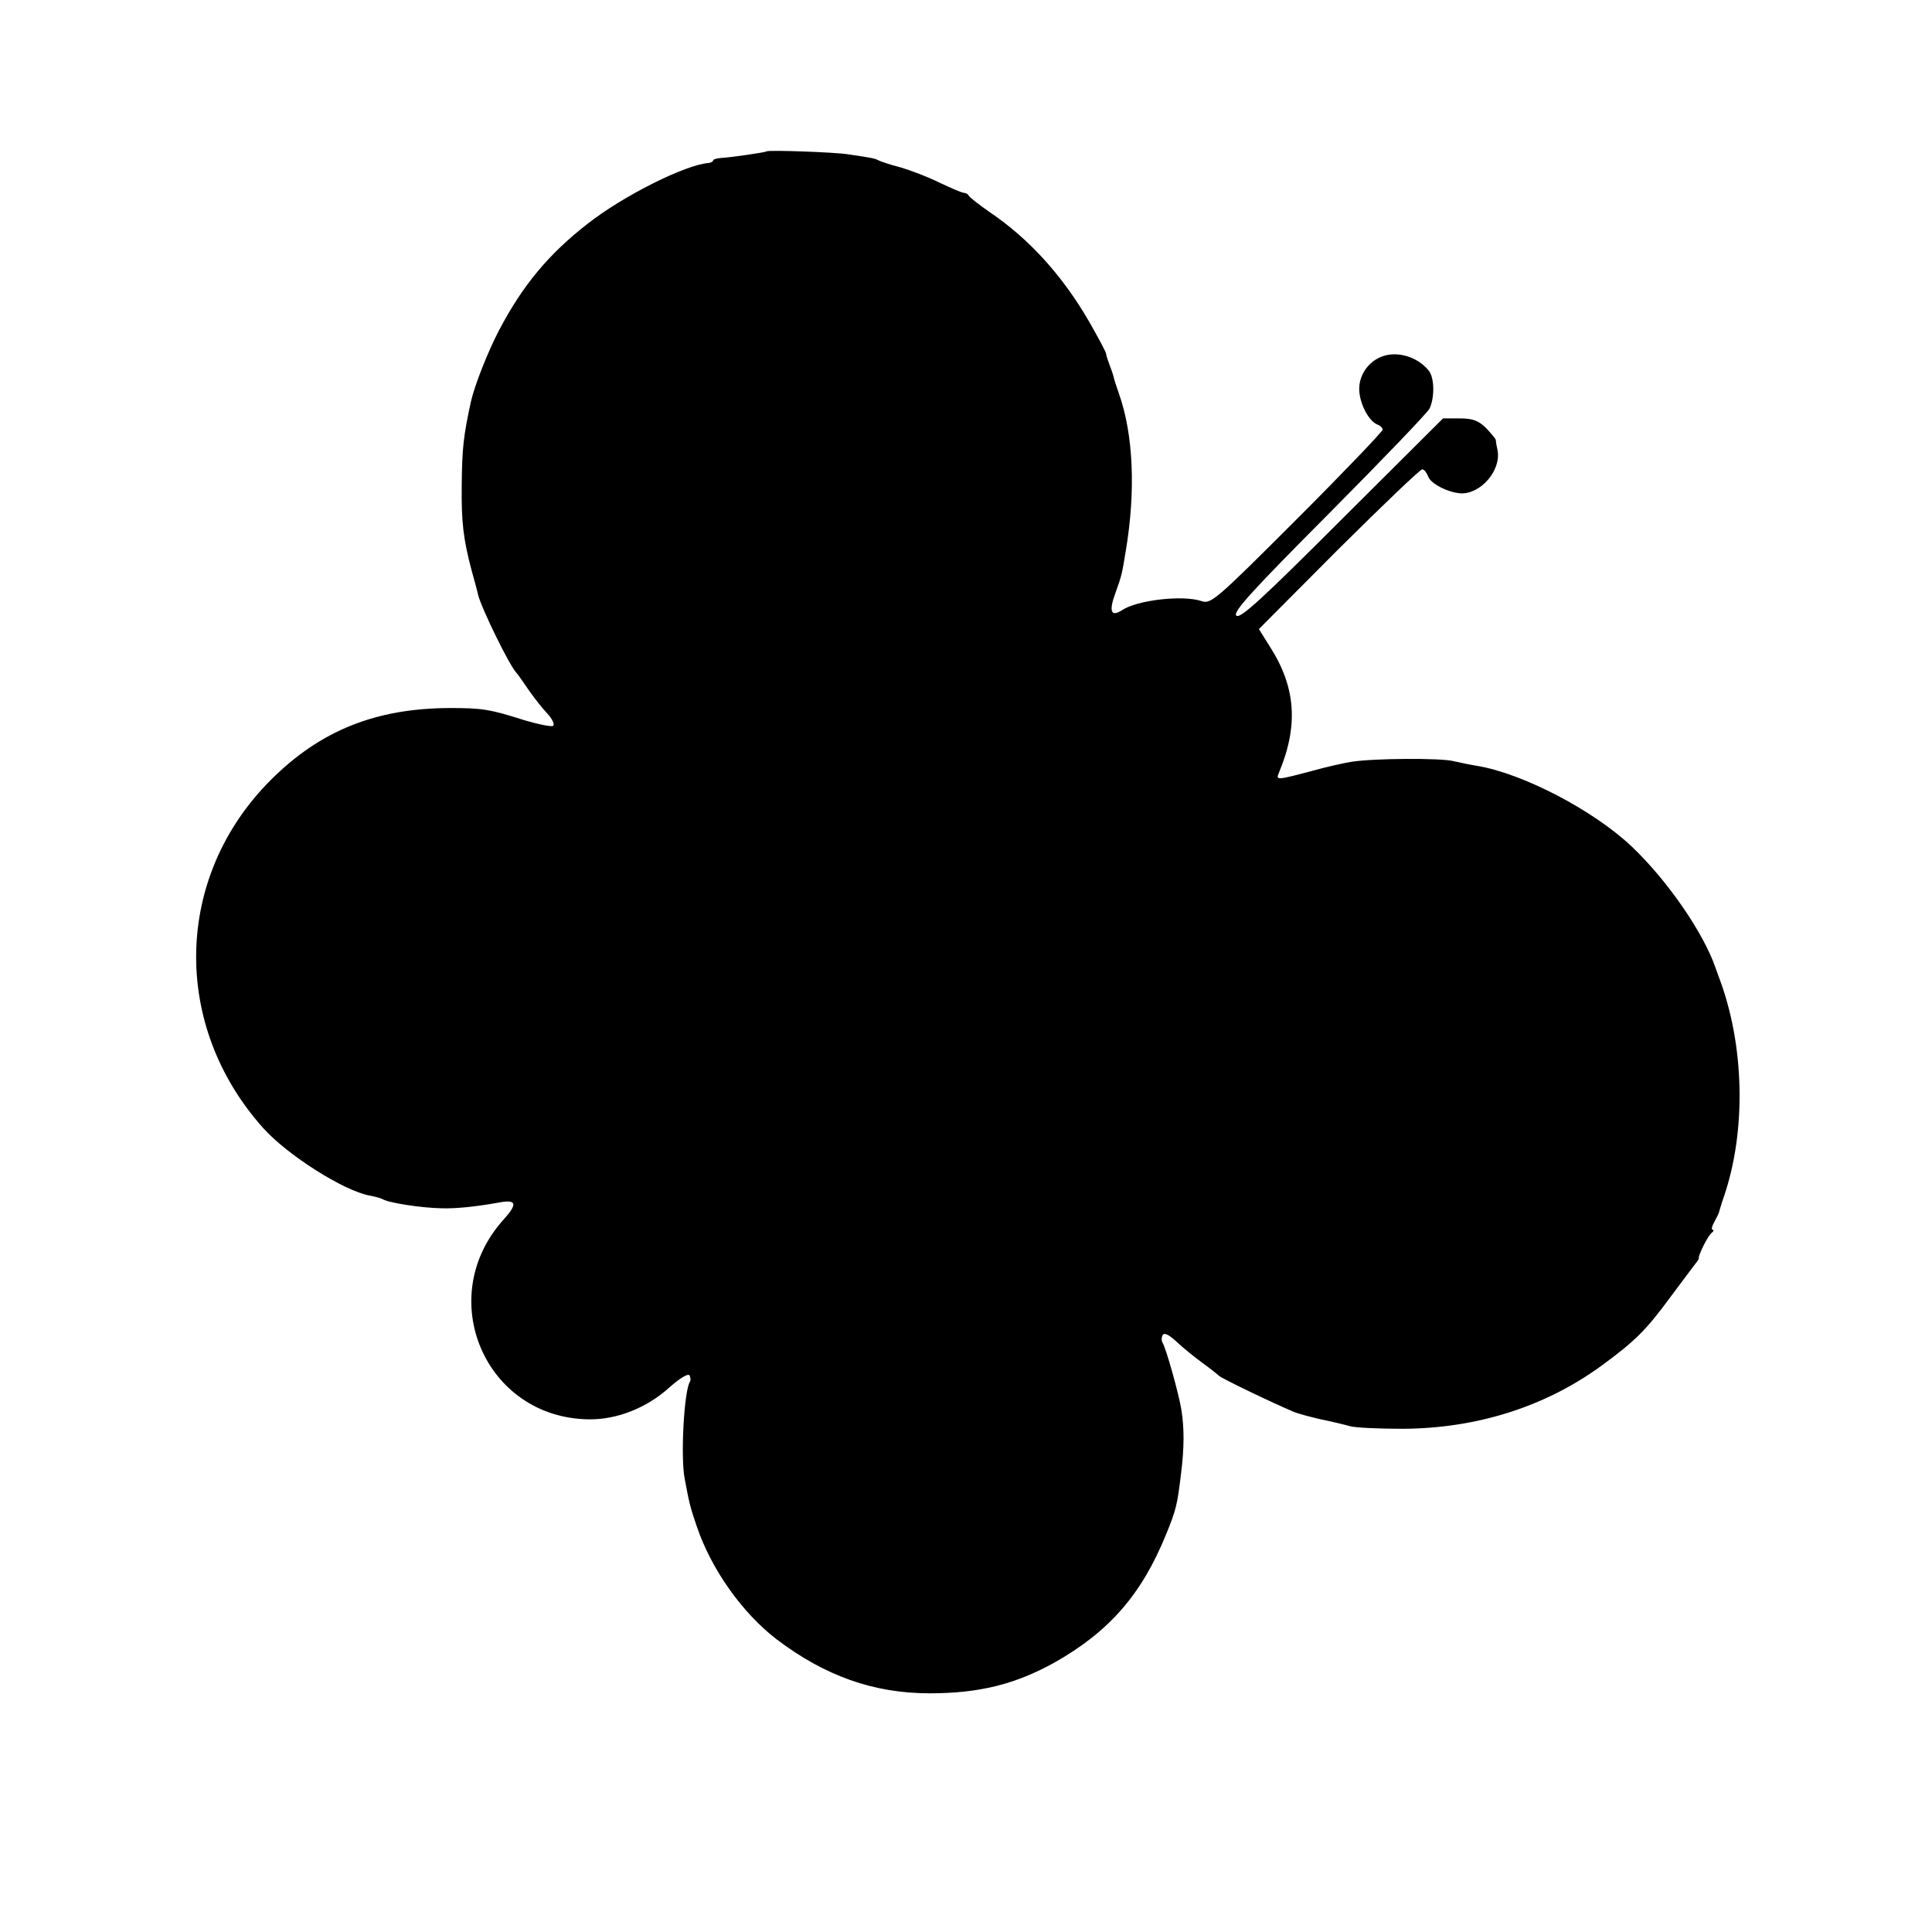
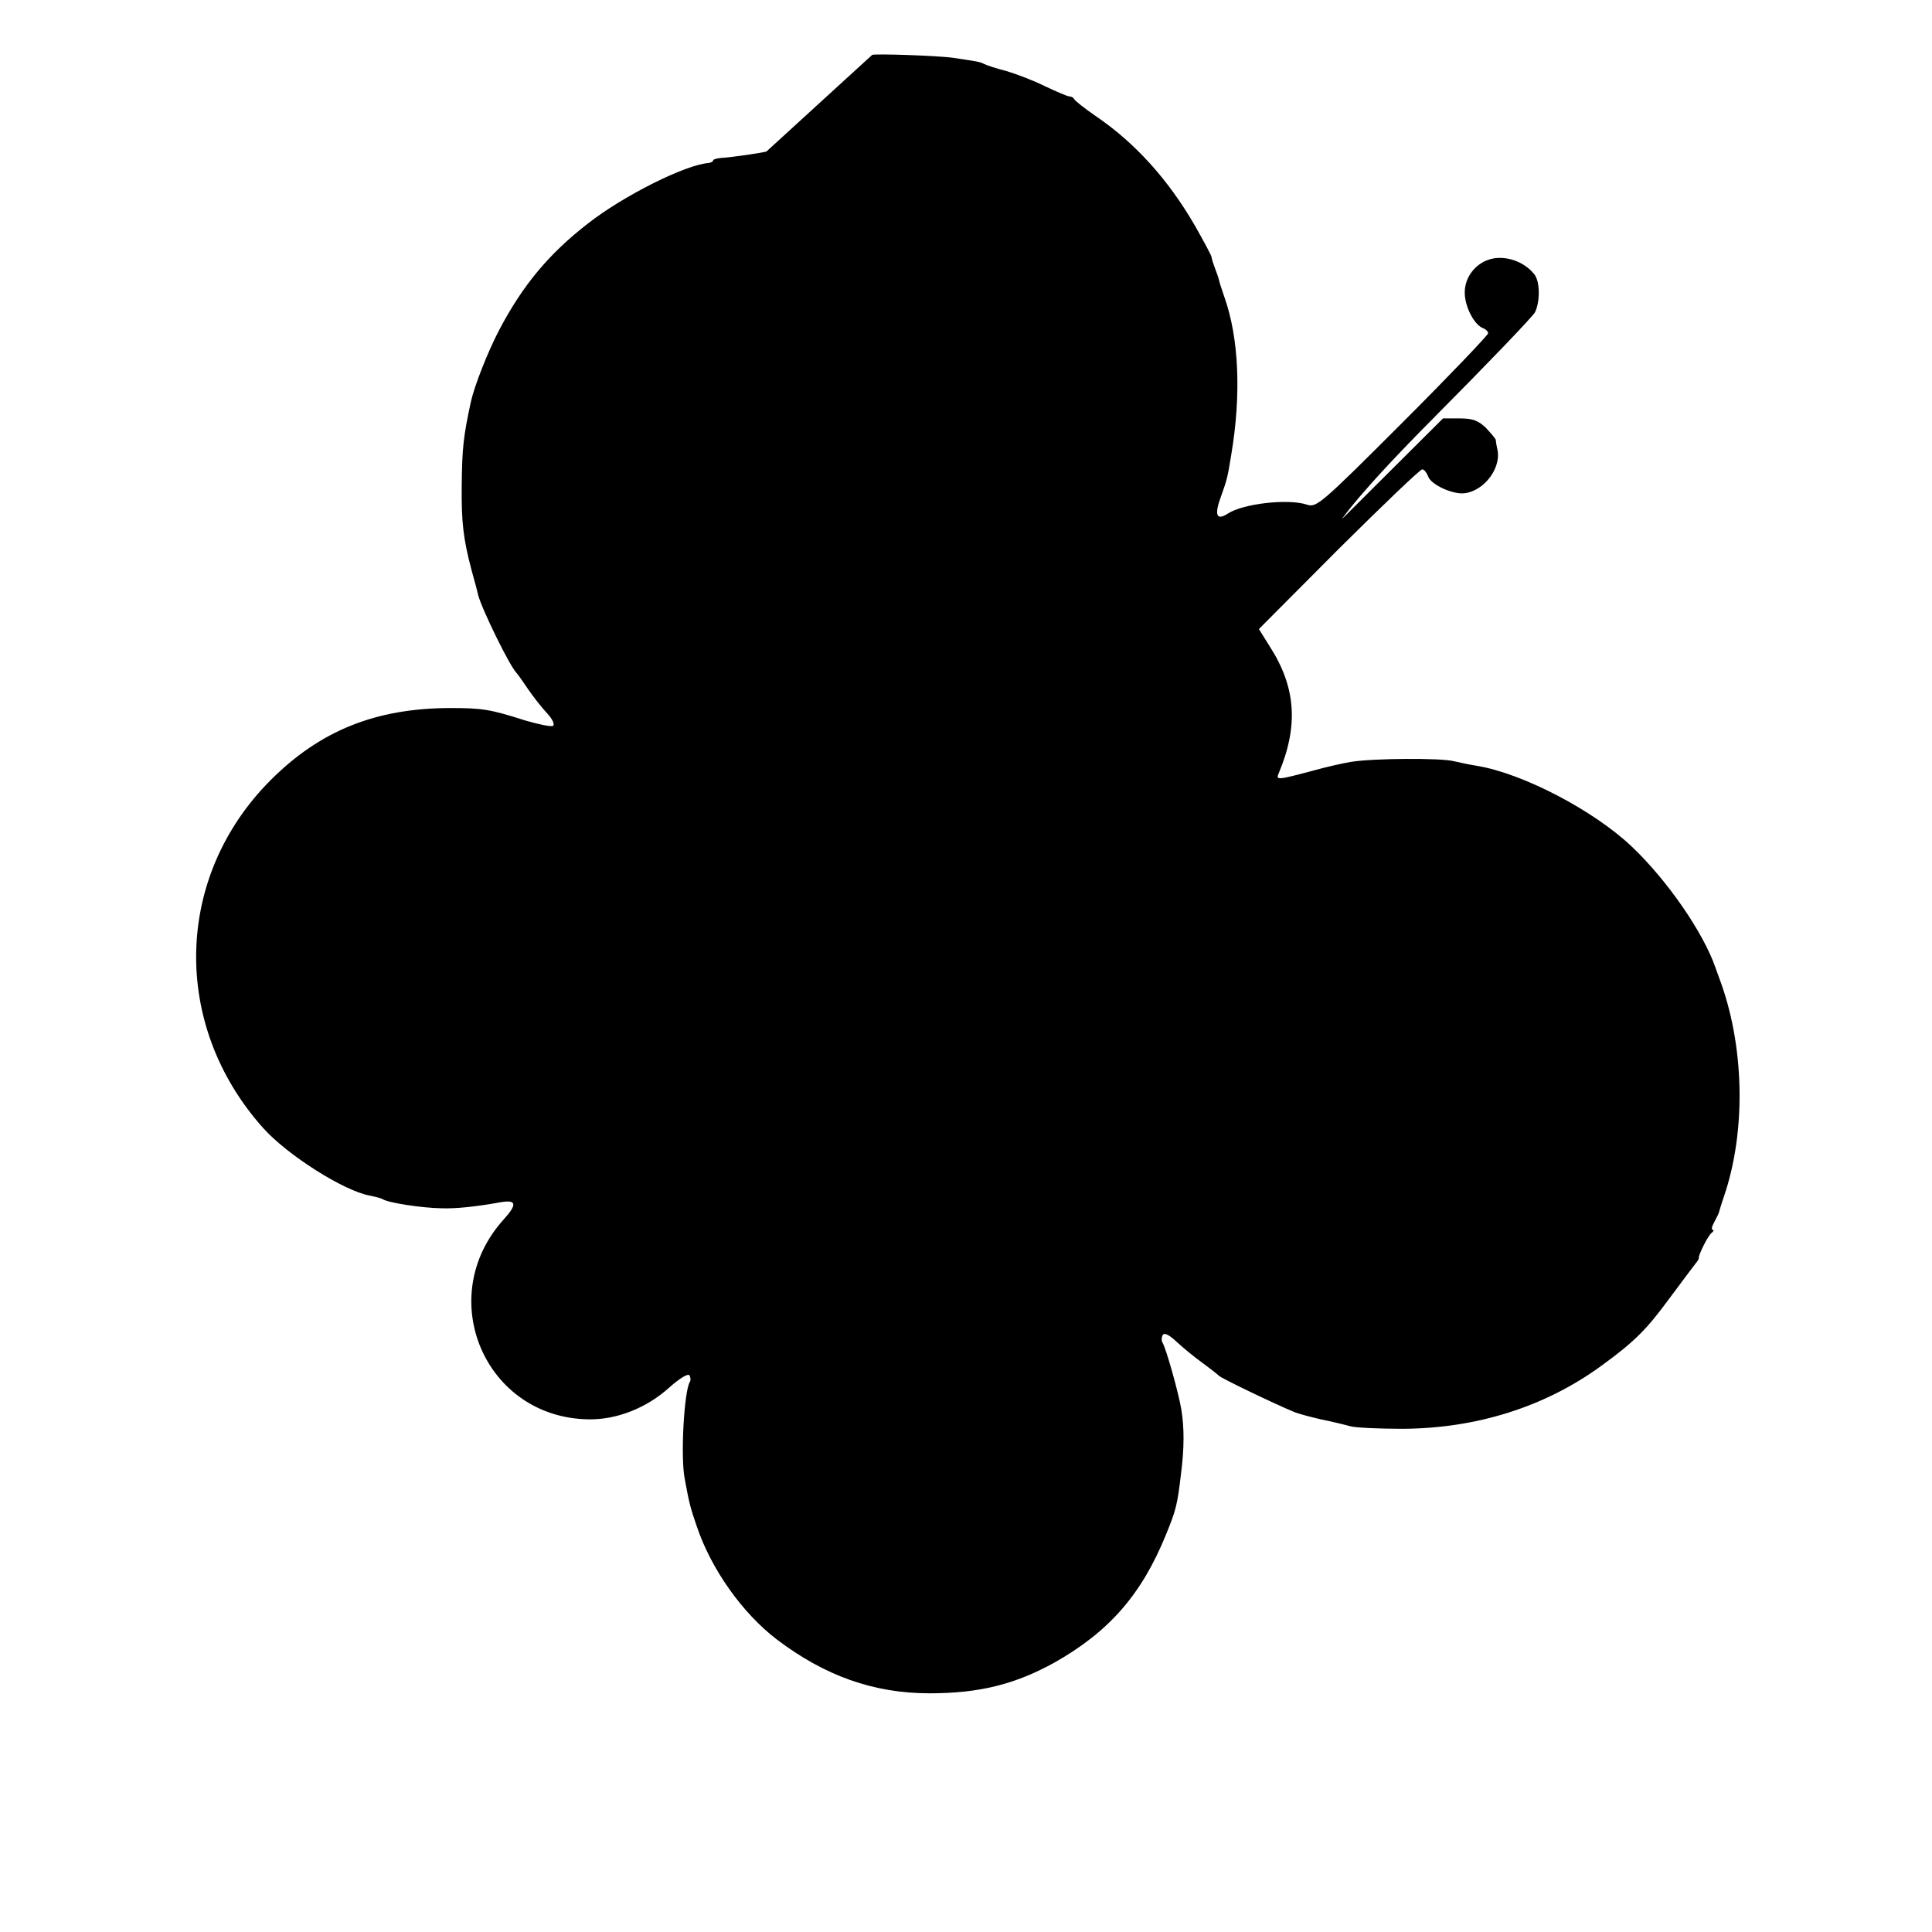
<svg xmlns="http://www.w3.org/2000/svg" version="1" width="708" height="708" viewBox="0 0 531 531">
-   <path d="M210.7 41.6c-.3.3-10.1 1.7-12.4 1.8-1.3.1-2.3.4-2.3.7 0 .3-.6.6-1.2.7-6.3.4-23.5 9-33.3 16.7-10.7 8.3-17.9 17-24.3 29.2-3.1 5.9-6.8 15.3-7.8 19.8-2 9.3-2.4 12.5-2.5 23-.1 9.9.4 14.5 2.7 23.2.9 3.2 1.7 6.2 1.8 6.8 1.1 4.1 8.7 19.6 10.6 21.5.3.3 1.7 2.3 3.2 4.5 1.5 2.2 3.9 5.2 5.3 6.7s2 3 1.5 3.3c-.5.3-4-.4-7.7-1.5-9.7-3.1-11.8-3.4-20.8-3.4-20.3.1-35.5 6.2-49.1 19.8-26.5 26.5-27.4 67.3-2.1 95.6 6.7 7.5 22.2 17.3 29.3 18.6 1.5.3 3.1.7 3.6 1 1.6 1 10.6 2.4 16.3 2.5 3.8.1 9-.4 15.7-1.6 4.8-.9 5.1.4 1.2 4.7-19.3 21.4-5.1 54.6 23.5 54.9 7.6.1 15.8-3.1 22-8.7 2.8-2.5 5.2-4 5.6-3.4.3.5.4 1.4.1 1.8-1.6 2.6-2.6 20.8-1.4 26.7 1.2 6.5 1.5 7.8 3.3 13 4 11.9 12.6 23.9 22 31.1 13.2 10 26.6 14.8 42 14.8 13.7 0 23.6-2.5 34.4-8.5 15-8.5 23.9-18.7 30.6-35.2 2.7-6.6 3.1-8.1 4.1-16.7.9-7 .9-12.5.1-17.5-.7-4.4-4.2-16.9-5.2-18.5-.3-.5-.3-1.5.1-2.1.4-.7 1.8 0 3.8 1.9 1.7 1.6 4.9 4.2 7.1 5.8 2.2 1.6 4.2 3.2 4.5 3.5.4.6 15.2 7.7 20.5 9.9 1.1.5 4.5 1.4 7.5 2.1 3 .6 6.7 1.5 8.1 1.9 1.4.4 7.9.7 14.4.7 20.3-.1 39.1-6 54.6-17.3 9.2-6.7 12.4-9.9 19-18.9 3.3-4.4 6.4-8.6 6.9-9.2.6-.7 1-1.4.9-1.5-.2-.7 2.6-6.4 3.6-7 .5-.4.6-.8.2-.8-.4 0-.2-1 .5-2.2.7-1.3 1.3-2.5 1.3-2.8.1-.3.6-2.1 1.3-4.1 6.2-18.1 5.7-41.8-1.4-60.4-.4-1.1-.8-2.2-.9-2.5-3.3-9.6-13.2-24-23-33.3-10.4-9.9-29.9-20.1-42.5-22.2-1.9-.3-4.8-.9-6.5-1.3-3.5-.9-22.1-.8-28.2.2-2.3.4-6.8 1.4-10 2.3-10.5 2.8-10.7 2.8-9.8.7 5.4-12.9 4.7-23.5-2.5-34.7l-3-4.8 21.9-22c12.1-12 22.4-21.9 23-21.9.5 0 1.2.9 1.6 1.9.6 2 5.5 4.5 9 4.7 5.5.2 11.1-6.3 10.1-11.8-.3-1.3-.5-2.6-.5-2.9-.1-.4-1.3-1.8-2.7-3.3-2.1-2-3.6-2.6-7.2-2.6h-4.6l-27.8 27.7c-22 22-28 27.5-29 26.5s4.3-6.8 25.4-28c14.6-14.7 27.1-27.7 27.7-28.9 1.4-2.9 1.4-8.4-.2-10.4-2.3-2.9-6.2-4.7-10.1-4.5-5.3.3-9.4 5-9 10.2.3 3.8 2.7 8.2 5 9.1.8.3 1.4.9 1.4 1.4 0 .5-10.6 11.6-23.5 24.5-22.5 22.5-23.7 23.5-26.3 22.6-5.1-1.7-17.6-.3-21.8 2.5-3.1 2-3.7.3-1.8-4.8 1.7-4.7 1.8-5.3 2.8-11.4 2.8-16.6 2.1-32.2-1.9-43.4-.8-2.3-1.4-4.2-1.4-4.4 0-.1-.4-1.5-1-3-.6-1.6-1.1-3.1-1.1-3.5 0-.4-2.1-4.3-4.6-8.7-7.4-12.8-16.6-22.9-27.4-30.2-3-2.1-5.6-4.1-5.8-4.6-.2-.4-.8-.7-1.3-.7s-3.5-1.3-6.7-2.8c-3.2-1.6-8-3.4-10.7-4.2-2.8-.7-5.4-1.6-6-1.9-1.1-.6-1.8-.7-8.5-1.7-4-.6-21.8-1.2-22.3-.8z" />
+   <path d="M210.7 41.6c-.3.3-10.1 1.7-12.4 1.8-1.3.1-2.3.4-2.3.7 0 .3-.6.6-1.2.7-6.3.4-23.5 9-33.3 16.7-10.7 8.3-17.9 17-24.3 29.2-3.1 5.9-6.8 15.3-7.8 19.8-2 9.3-2.4 12.5-2.5 23-.1 9.9.4 14.5 2.7 23.2.9 3.2 1.7 6.2 1.8 6.8 1.1 4.1 8.7 19.6 10.6 21.5.3.3 1.7 2.3 3.2 4.5 1.5 2.2 3.9 5.2 5.3 6.7s2 3 1.5 3.3c-.5.3-4-.4-7.7-1.5-9.7-3.1-11.8-3.4-20.8-3.4-20.3.1-35.5 6.2-49.1 19.8-26.5 26.5-27.4 67.3-2.1 95.6 6.7 7.5 22.2 17.3 29.3 18.6 1.5.3 3.1.7 3.6 1 1.6 1 10.6 2.4 16.3 2.5 3.8.1 9-.4 15.7-1.6 4.8-.9 5.1.4 1.2 4.7-19.3 21.4-5.1 54.6 23.5 54.9 7.6.1 15.8-3.1 22-8.7 2.8-2.5 5.2-4 5.6-3.4.3.5.4 1.4.1 1.8-1.6 2.6-2.6 20.8-1.4 26.7 1.2 6.5 1.5 7.8 3.3 13 4 11.9 12.6 23.9 22 31.1 13.2 10 26.6 14.8 42 14.8 13.7 0 23.6-2.5 34.4-8.5 15-8.5 23.9-18.7 30.6-35.2 2.7-6.6 3.1-8.1 4.1-16.7.9-7 .9-12.5.1-17.5-.7-4.4-4.2-16.9-5.2-18.5-.3-.5-.3-1.5.1-2.1.4-.7 1.8 0 3.8 1.9 1.7 1.6 4.9 4.2 7.1 5.8 2.2 1.6 4.2 3.2 4.5 3.5.4.6 15.2 7.7 20.5 9.9 1.1.5 4.5 1.4 7.5 2.1 3 .6 6.7 1.5 8.1 1.9 1.4.4 7.9.7 14.4.7 20.3-.1 39.1-6 54.6-17.3 9.2-6.7 12.4-9.9 19-18.9 3.3-4.4 6.4-8.6 6.9-9.2.6-.7 1-1.4.9-1.5-.2-.7 2.6-6.4 3.6-7 .5-.4.6-.8.2-.8-.4 0-.2-1 .5-2.2.7-1.3 1.3-2.5 1.3-2.8.1-.3.6-2.1 1.3-4.1 6.2-18.1 5.7-41.8-1.4-60.4-.4-1.1-.8-2.2-.9-2.5-3.3-9.6-13.2-24-23-33.3-10.4-9.9-29.9-20.1-42.5-22.2-1.9-.3-4.8-.9-6.5-1.3-3.5-.9-22.1-.8-28.2.2-2.3.4-6.8 1.4-10 2.3-10.5 2.8-10.7 2.8-9.8.7 5.4-12.9 4.7-23.5-2.5-34.7l-3-4.8 21.9-22c12.1-12 22.4-21.9 23-21.9.5 0 1.2.9 1.6 1.9.6 2 5.5 4.5 9 4.7 5.5.2 11.1-6.3 10.1-11.8-.3-1.3-.5-2.6-.5-2.9-.1-.4-1.3-1.8-2.7-3.3-2.1-2-3.6-2.6-7.2-2.6h-4.6l-27.8 27.7s4.3-6.8 25.4-28c14.6-14.7 27.1-27.7 27.7-28.9 1.4-2.9 1.4-8.4-.2-10.4-2.3-2.9-6.2-4.7-10.1-4.5-5.3.3-9.4 5-9 10.2.3 3.8 2.7 8.2 5 9.1.8.3 1.4.9 1.4 1.4 0 .5-10.6 11.6-23.5 24.5-22.5 22.5-23.7 23.5-26.3 22.6-5.1-1.7-17.6-.3-21.8 2.5-3.1 2-3.7.3-1.8-4.8 1.7-4.7 1.8-5.3 2.8-11.4 2.8-16.6 2.1-32.2-1.9-43.4-.8-2.3-1.4-4.2-1.4-4.4 0-.1-.4-1.5-1-3-.6-1.6-1.1-3.1-1.1-3.5 0-.4-2.1-4.3-4.6-8.7-7.4-12.8-16.6-22.9-27.4-30.2-3-2.1-5.6-4.1-5.8-4.6-.2-.4-.8-.7-1.3-.7s-3.5-1.3-6.7-2.8c-3.2-1.6-8-3.4-10.7-4.2-2.8-.7-5.4-1.6-6-1.9-1.1-.6-1.8-.7-8.5-1.7-4-.6-21.8-1.2-22.3-.8z" />
</svg>